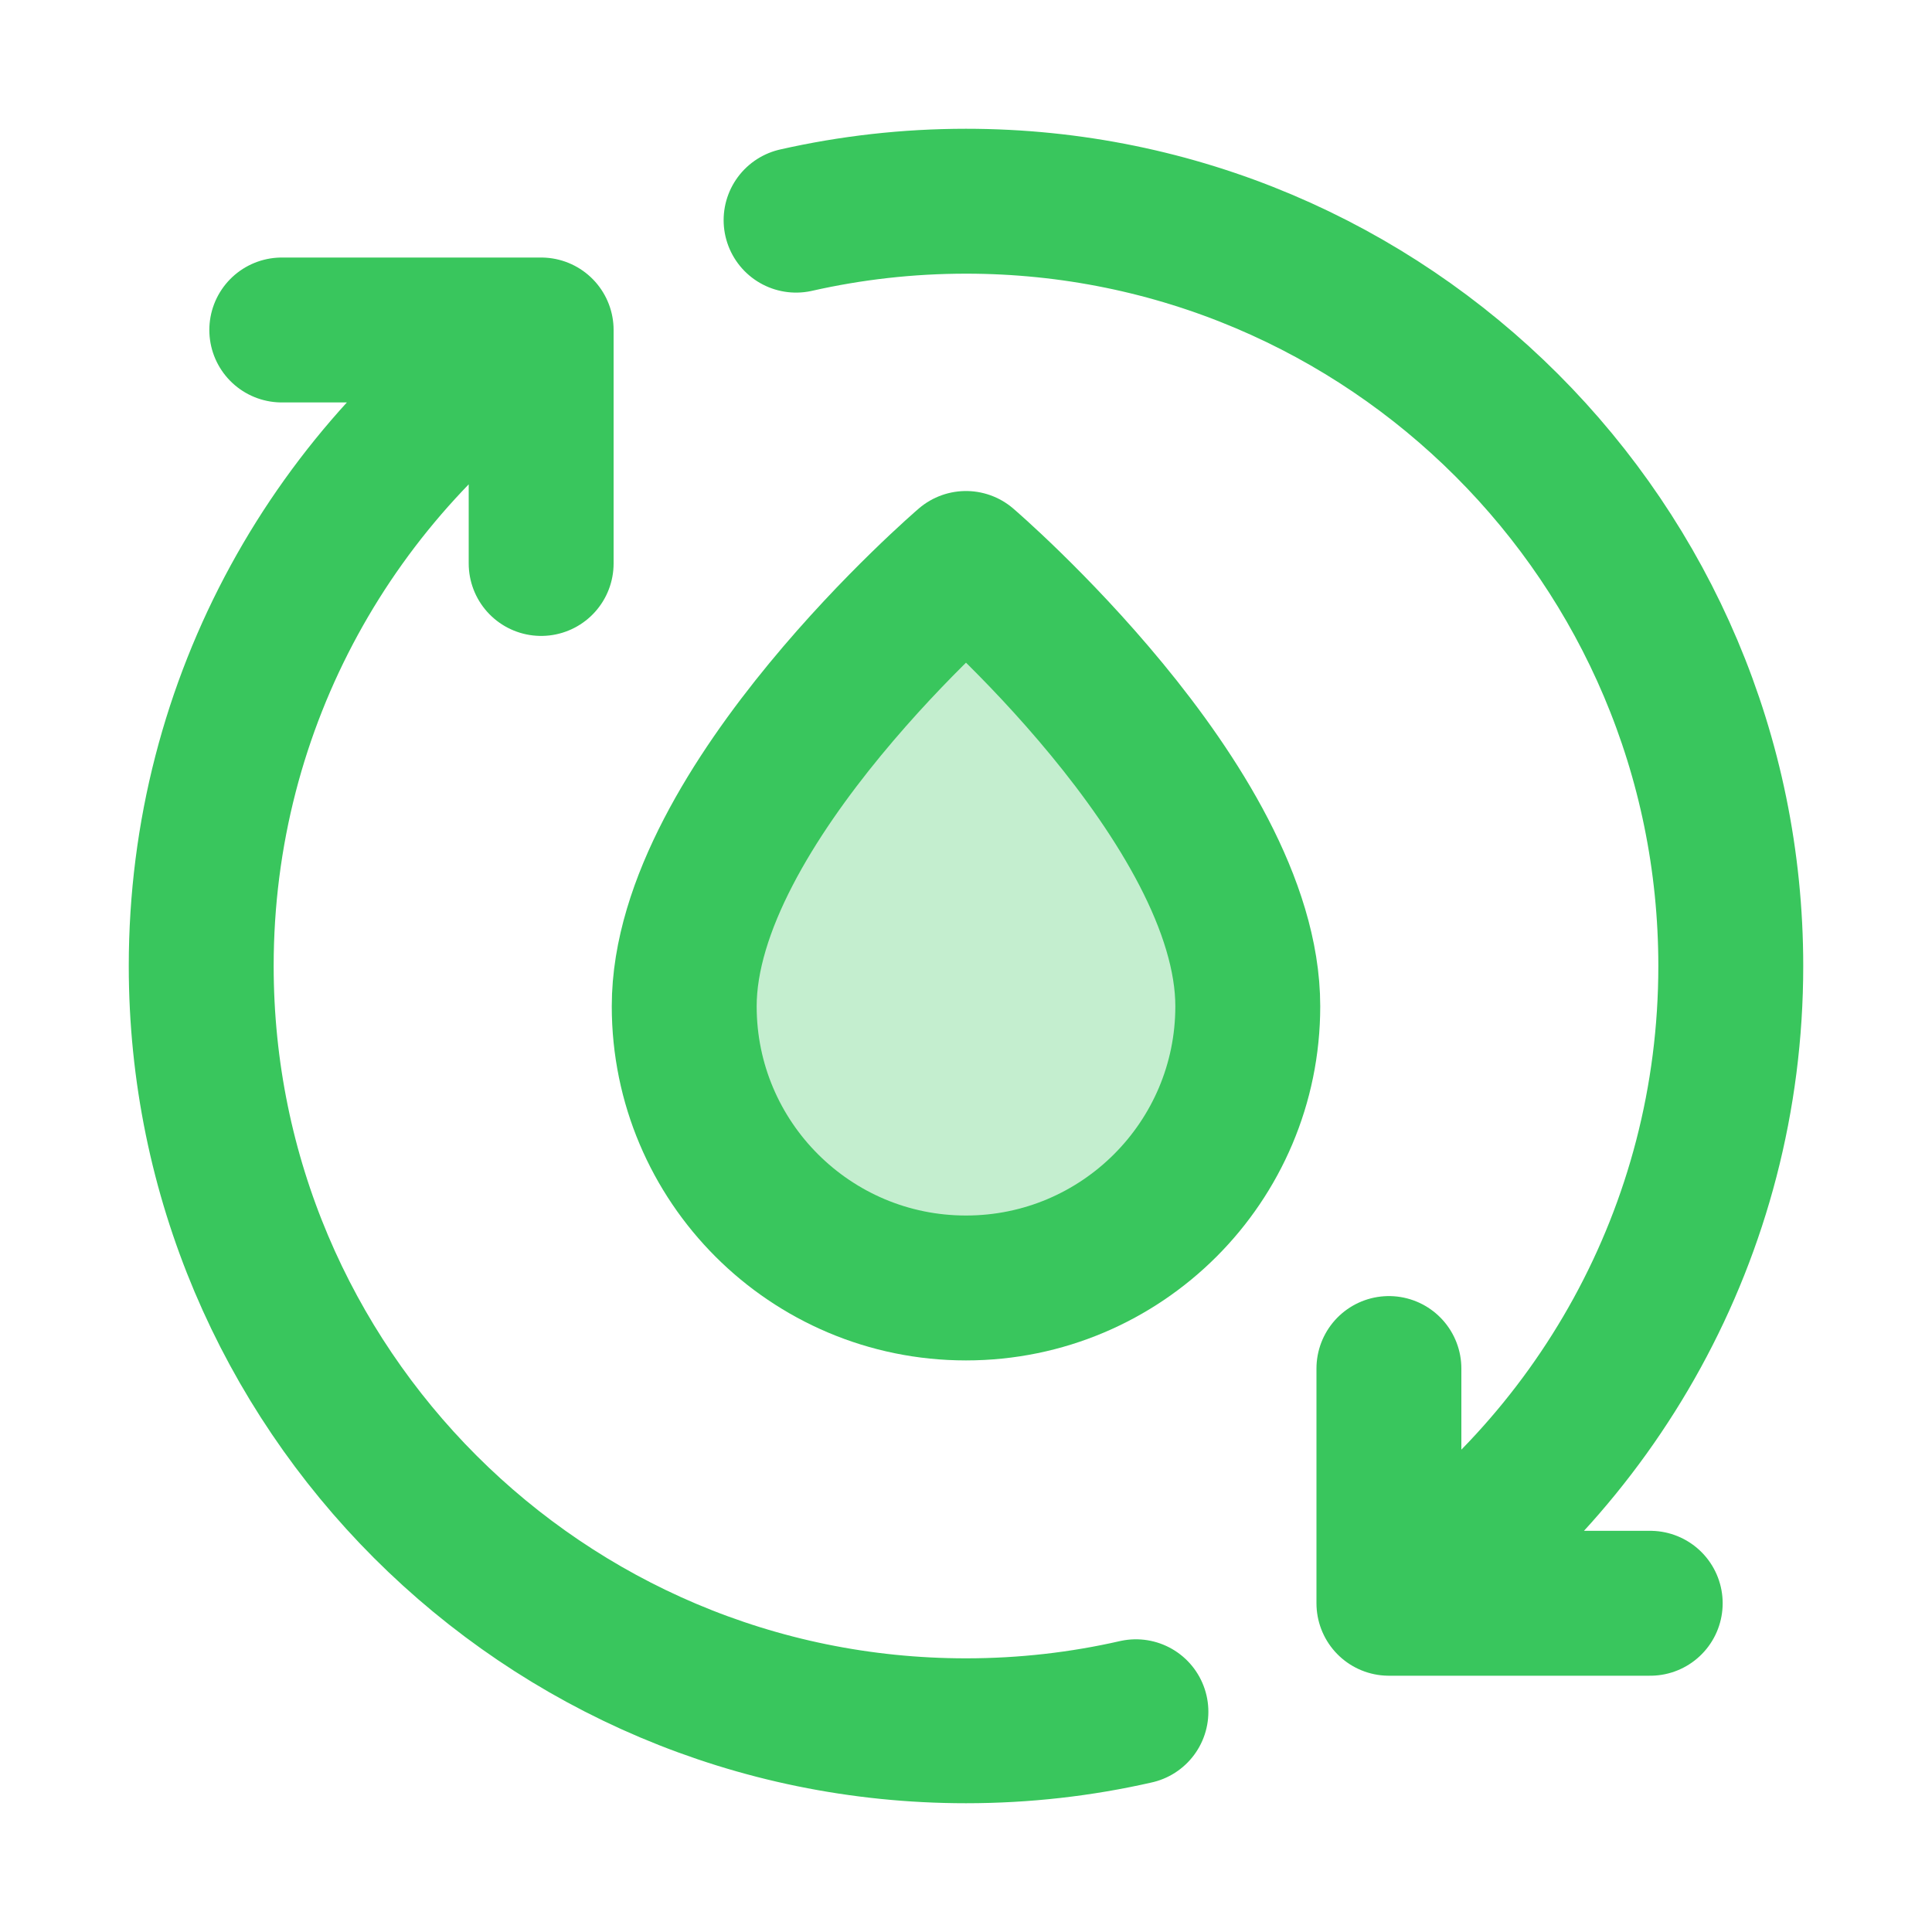
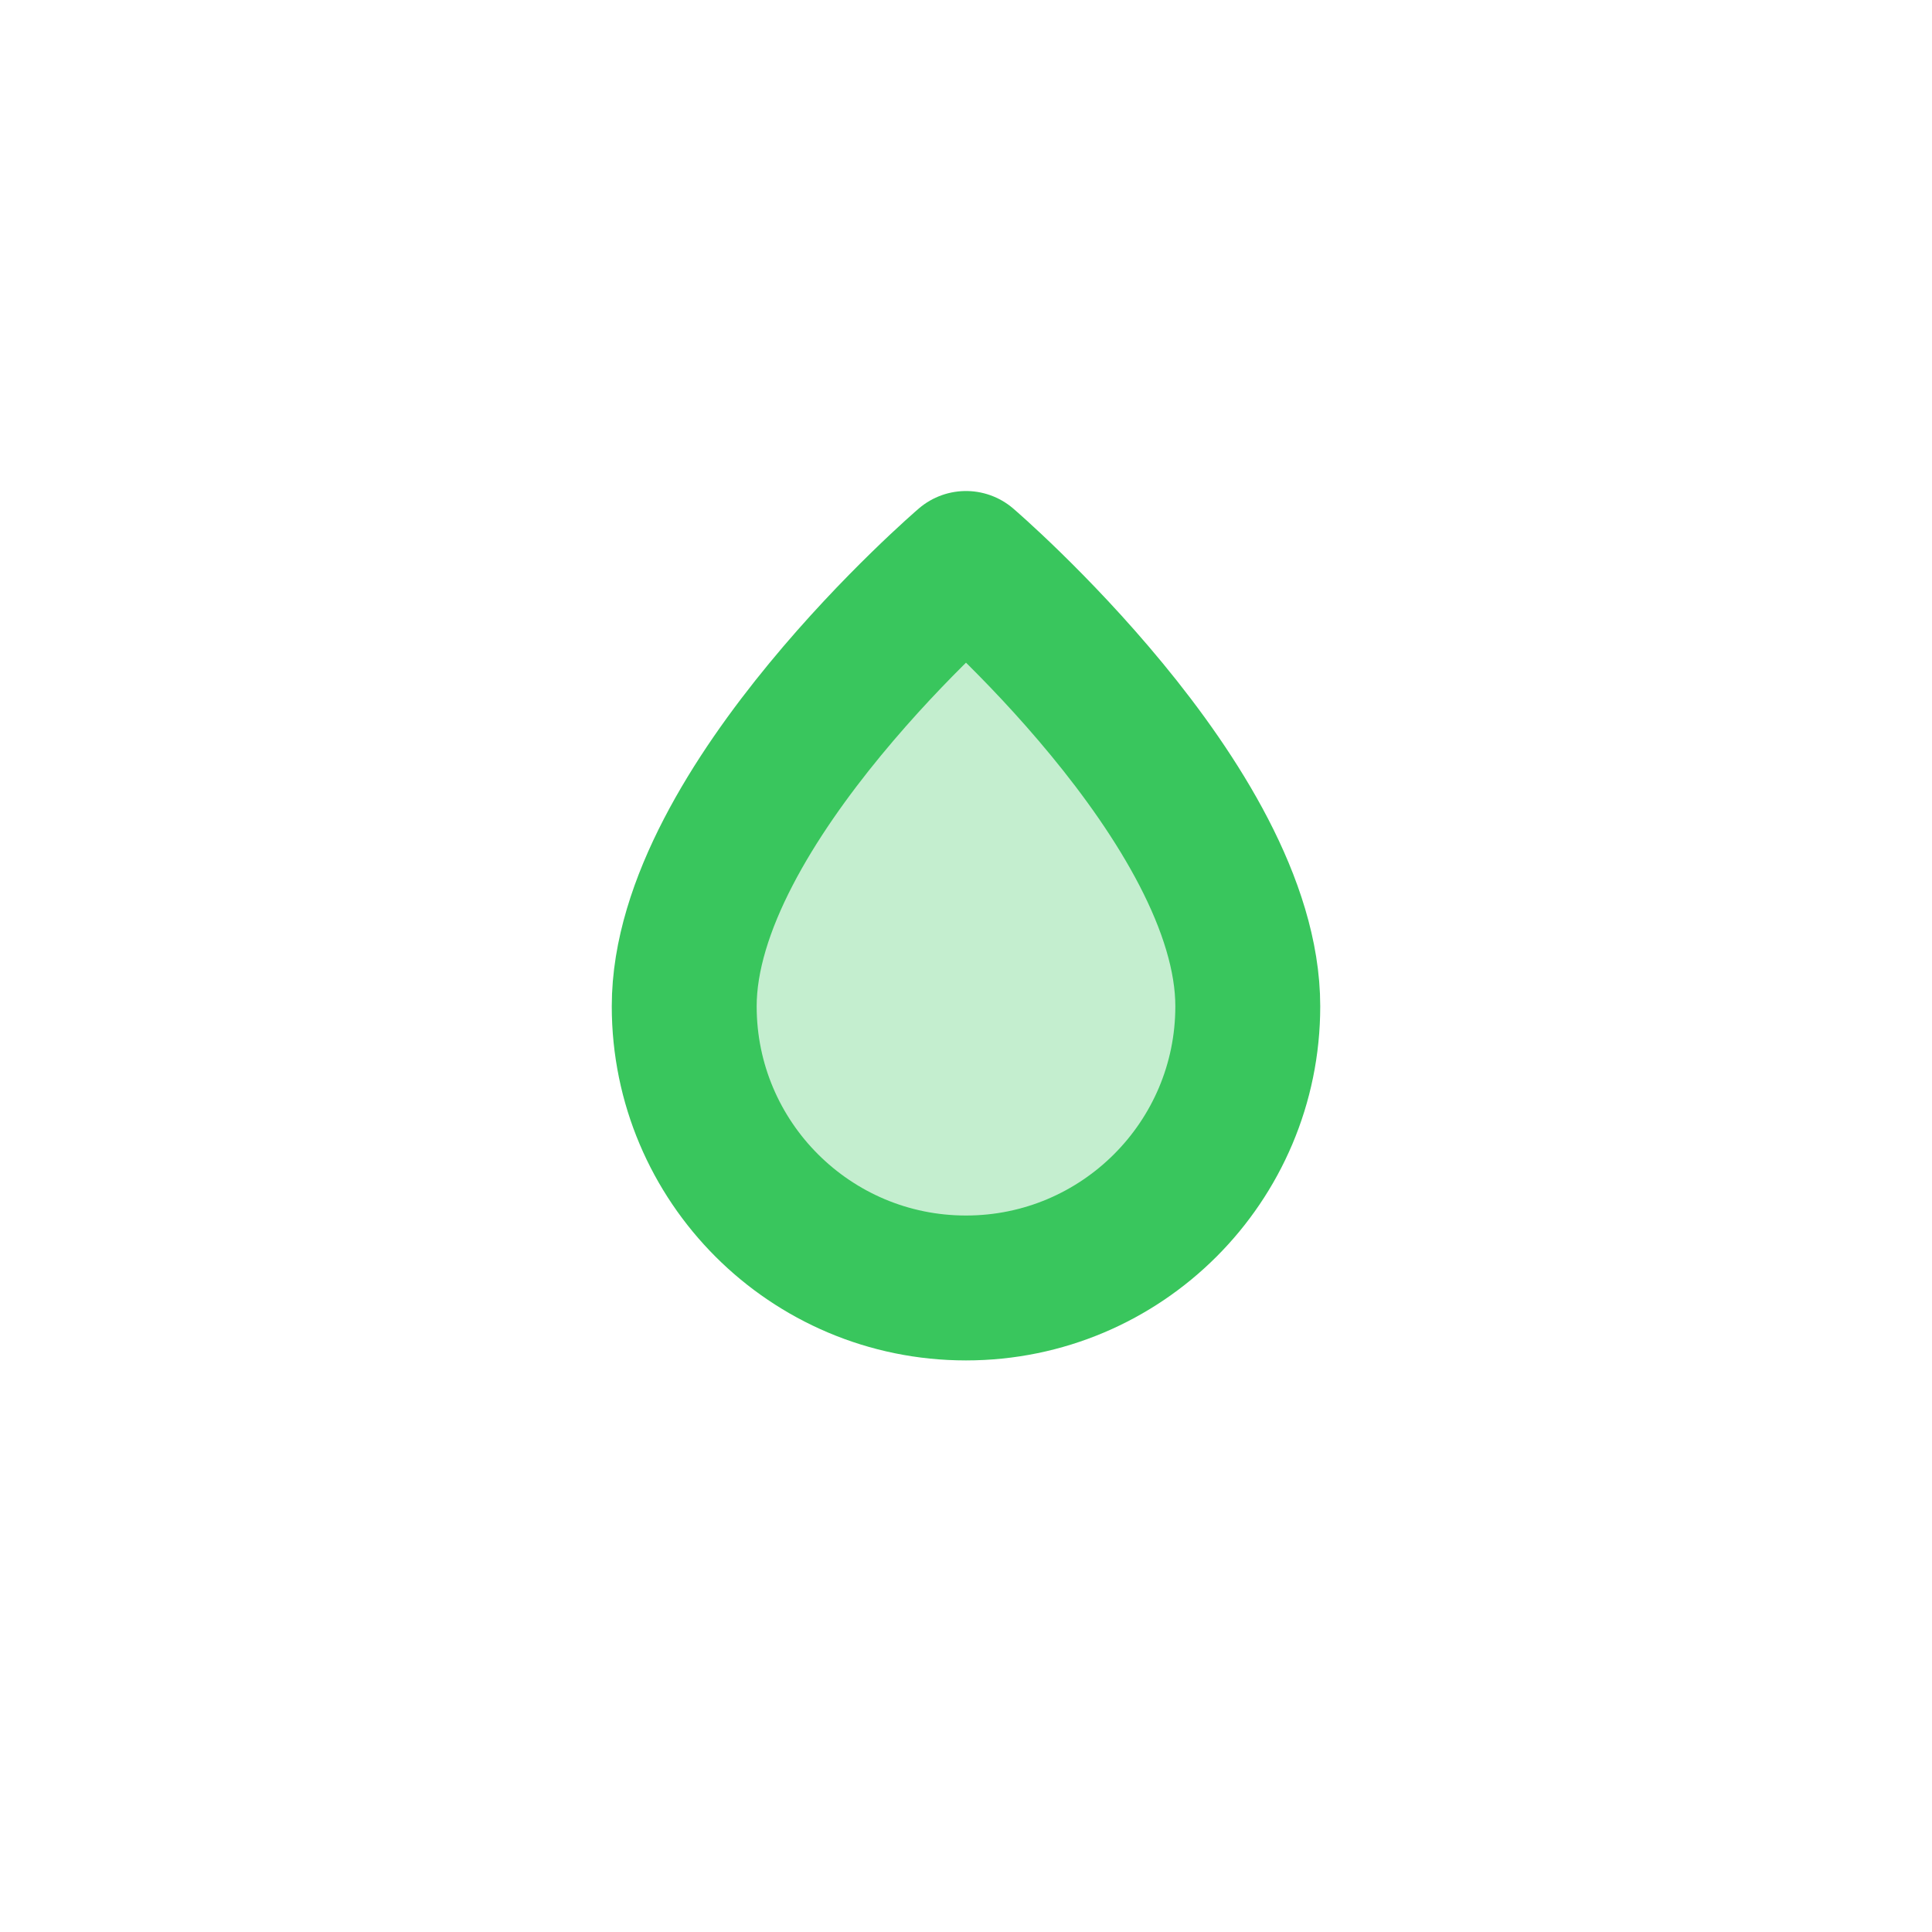
<svg xmlns="http://www.w3.org/2000/svg" width="20" height="20" viewBox="0 0 20 20" fill="none">
-   <path d="M14.378 16.597C16.511 15.179 17.917 12.754 17.917 10C17.917 5.628 14.372 2.083 10 2.083C9.395 2.083 8.807 2.151 8.241 2.279M14.378 16.597V14.167M14.378 16.597H17.083M5.602 3.416C3.48 4.837 2.083 7.255 2.083 10C2.083 14.372 5.628 17.917 10 17.917C10.605 17.917 11.193 17.849 11.759 17.72M5.602 3.416V5.833M5.602 3.416H2.917" stroke="#39C65D" stroke-width="1.5" stroke-linecap="round" stroke-linejoin="round" />
  <path d="M10 13.333C11.611 13.333 12.917 12.027 12.917 10.417C12.917 8.333 10 5.833 10 5.833C10 5.833 7.083 8.333 7.083 10.417C7.083 12.027 8.389 13.333 10 13.333Z" fill="#39C65D" fill-opacity="0.3" stroke="#39C65D" stroke-width="1.5" stroke-linecap="round" stroke-linejoin="round" />
</svg>